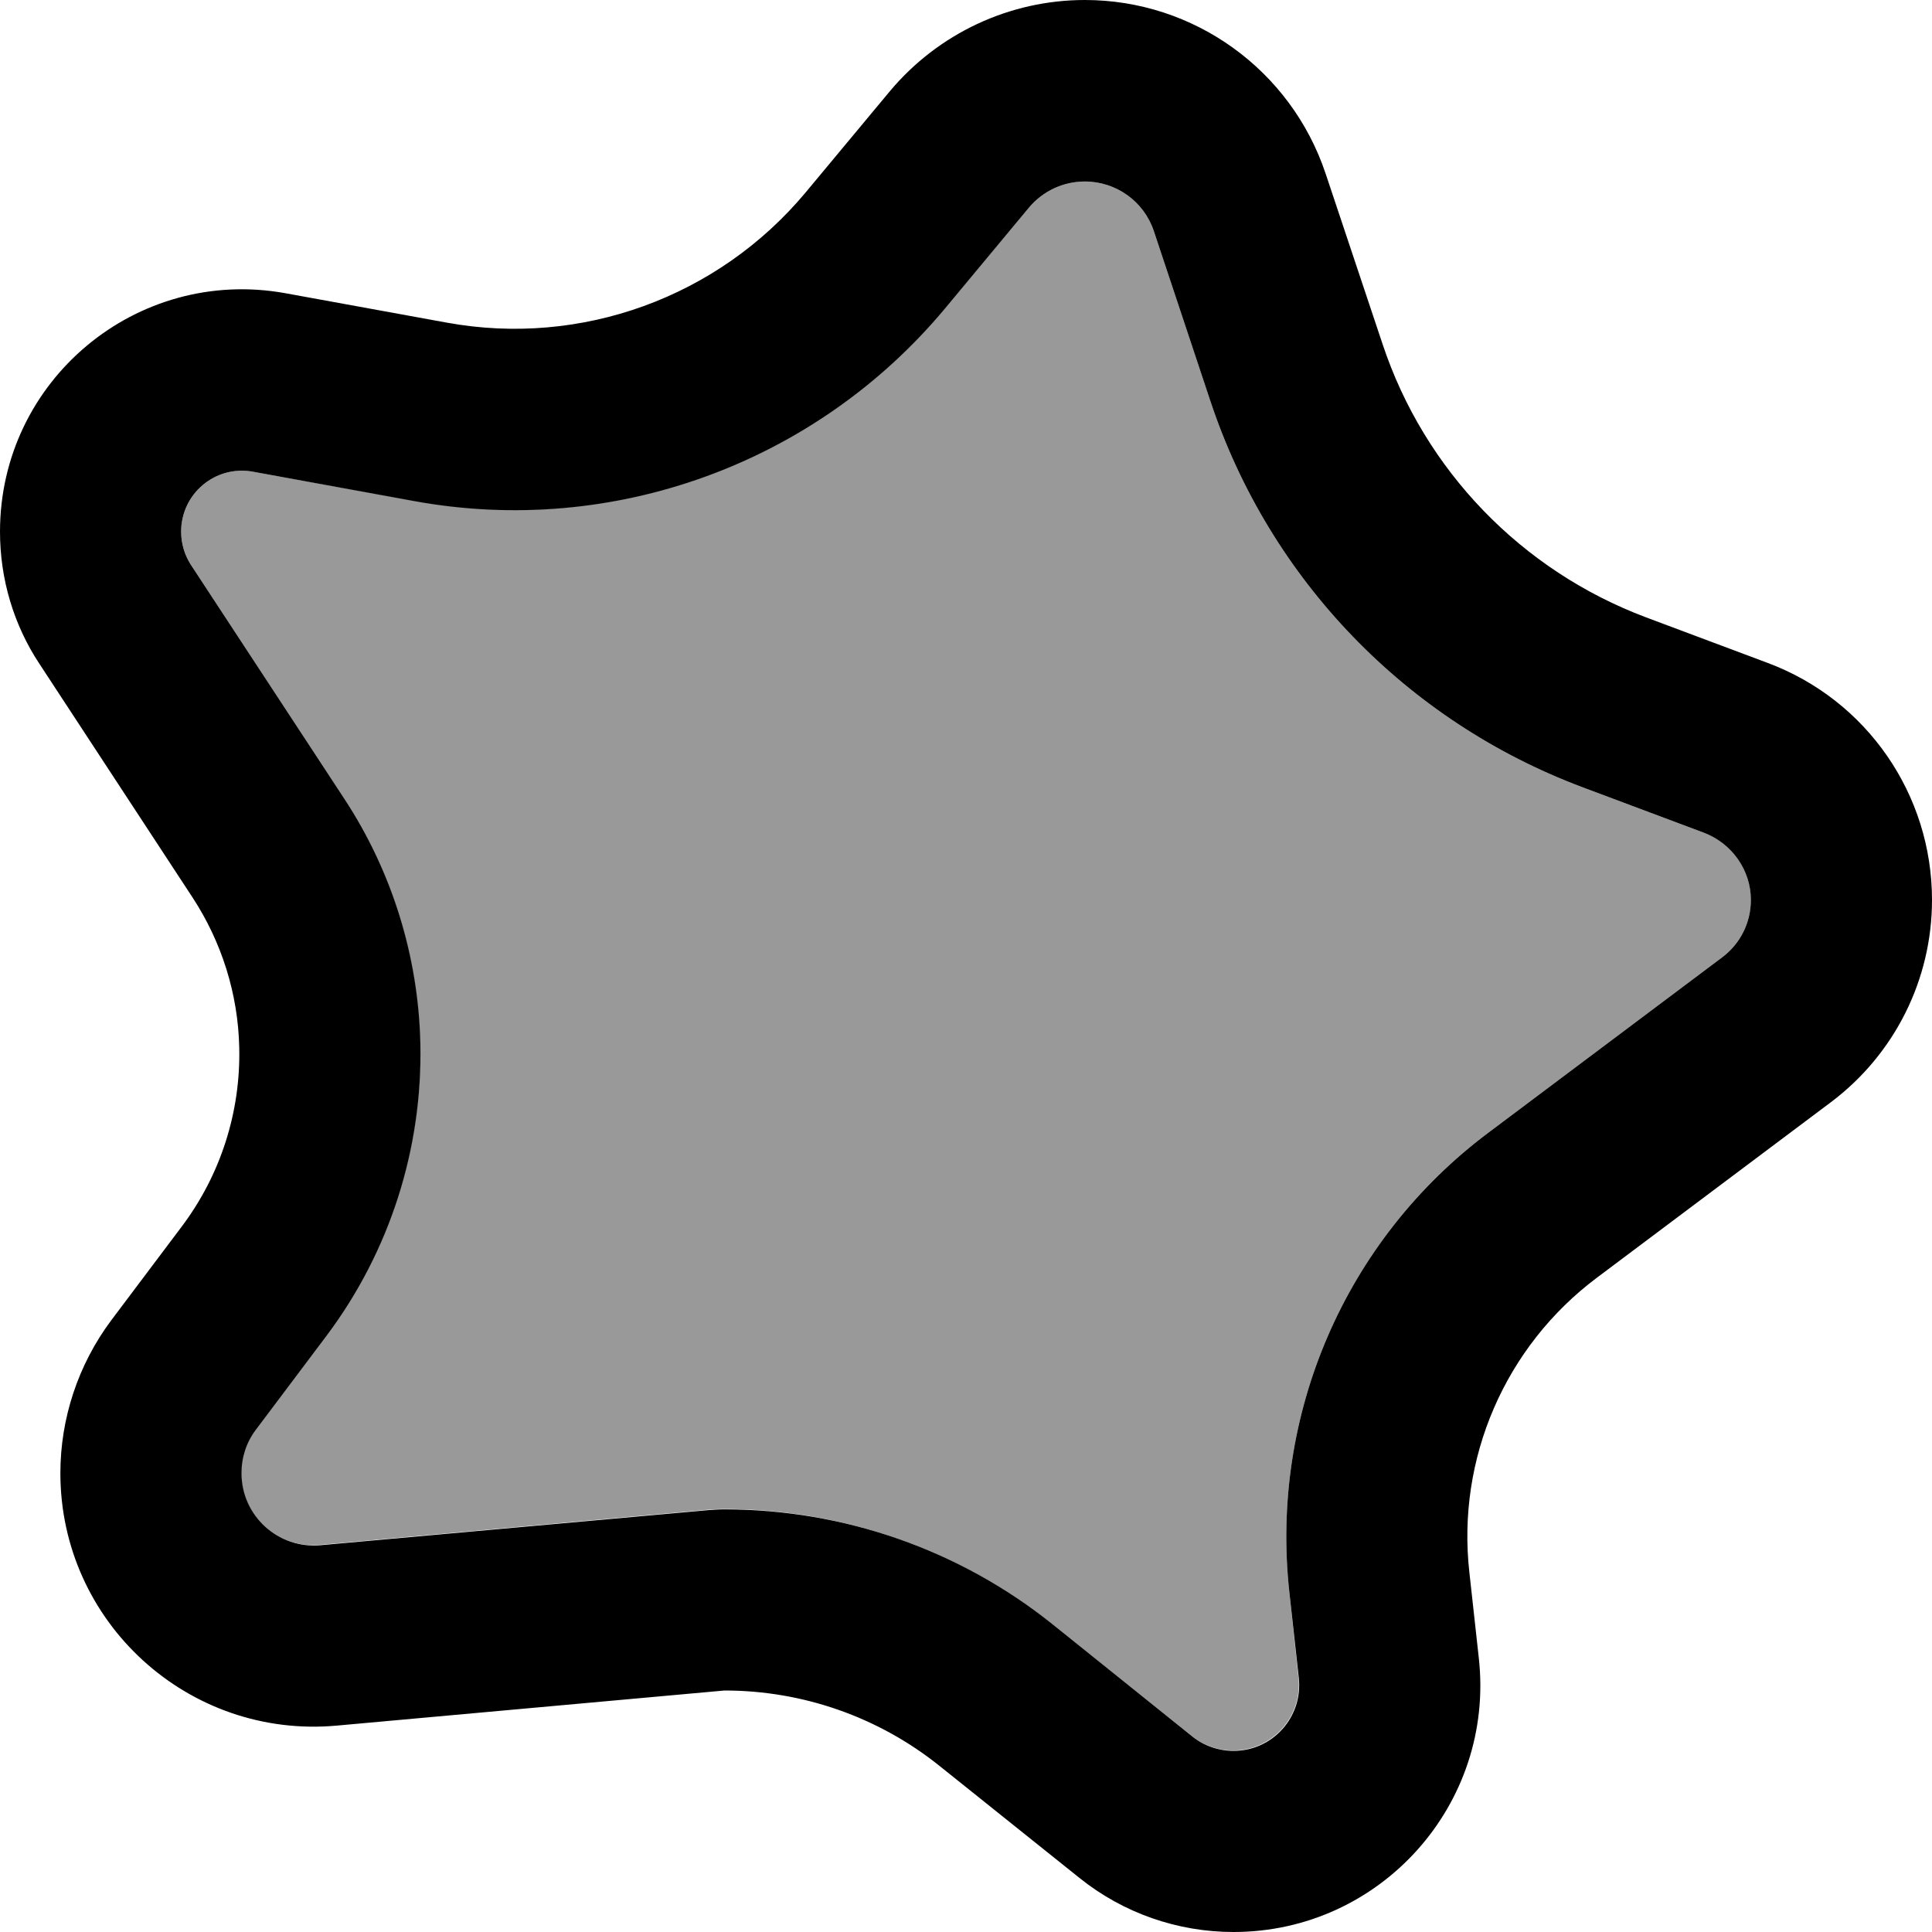
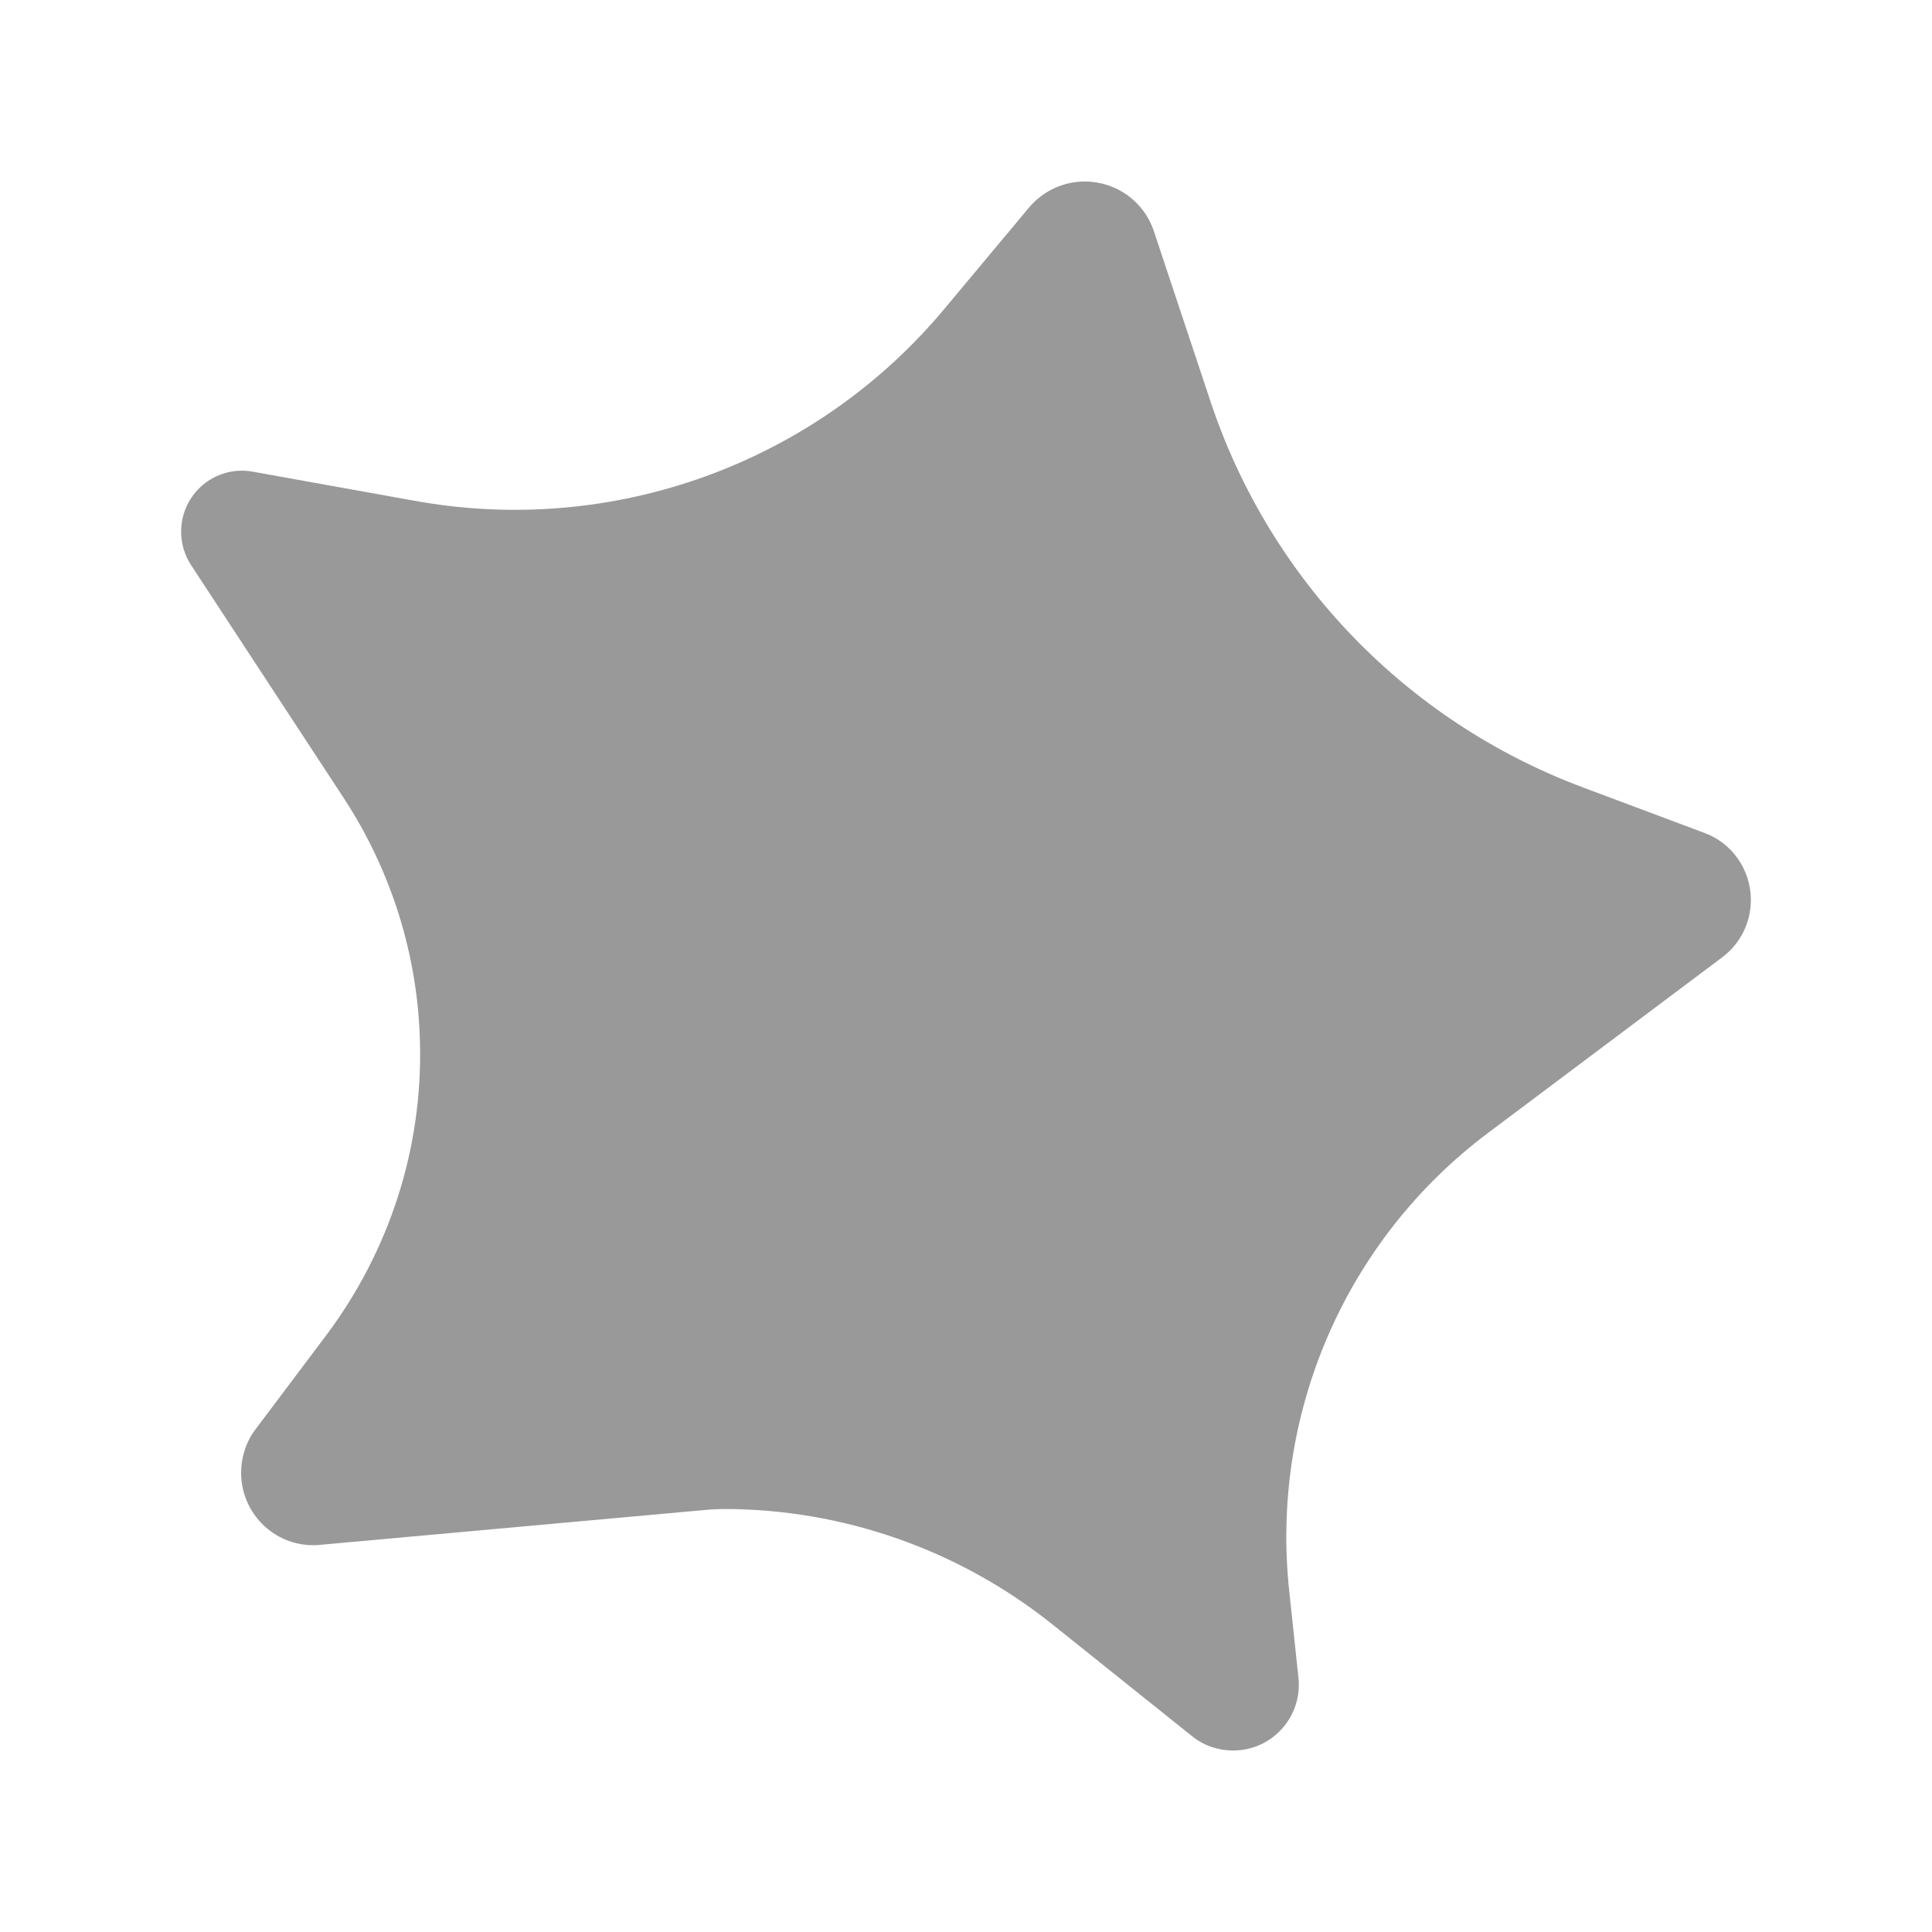
<svg xmlns="http://www.w3.org/2000/svg" viewBox="0 0 512 512">
  <defs>
    <style>.fa-secondary{opacity:.4}</style>
  </defs>
  <path class="fa-secondary" d="M48 140.9c0 3.1 .9 6.2 2.6 8.8l40.5 61.8c12.7 19.4 19.7 41.9 20.2 65c.7 27.8-8.1 55-24.8 77.3l-18.8 25c-2.5 3.3-3.8 7.4-3.8 11.5c0 11.3 9.7 20.2 20.9 19.1l102.7-9.3c1.4-.1 2.9-.2 4.3-.2c31.6 0 62.3 10.8 87 30.5l37.1 29.7c3.1 2.5 6.9 3.8 10.9 3.8c10.4 0 18.4-9 17.3-19.3L341.7 422c-5.2-47.1 14.8-93.4 52.7-121.8l62-46.5c4.8-3.6 7.6-9.2 7.6-15.2c0-7.9-4.9-15.1-12.4-17.8l-32.3-12.1c-46.6-17.5-82.8-55-98.5-102.2l-15-45.1c-2.6-7.9-10-13.2-18.3-13.2c-5.7 0-11.1 2.5-14.8 6.9L250.4 81.7c-34.2 41.1-87.9 60.6-140.6 51L67 125c-9.9-1.8-19 5.8-19 15.9z" />
-   <path class="fa-primary" d="M187.7 400.2L84.9 409.5c-11.2 1-20.9-7.8-20.9-19.1c0-4.2 1.3-8.2 3.8-11.5l18.8-25c16.7-22.3 25.4-49.5 24.8-77.3c-.5-23.1-7.5-45.7-20.2-65L50.6 149.7c-1.7-2.6-2.6-5.7-2.6-8.8c0-10.1 9.1-17.7 19-15.9l42.8 7.8c52.6 9.6 106.3-9.9 140.6-51l22.3-26.8c3.7-4.4 9.1-6.9 14.8-6.9c8.3 0 15.7 5.3 18.3 13.2l15 45.1c15.7 47.2 51.9 84.7 98.5 102.2l32.3 12.1c7.4 2.8 12.4 9.9 12.4 17.8c0 6-2.8 11.6-7.6 15.2l-62 46.5c-37.9 28.4-57.9 74.7-52.7 121.8l2.5 22.7c1.1 10.3-6.9 19.3-17.3 19.3c-3.9 0-7.8-1.3-10.9-3.8L279 430.5c-24.7-19.8-55.4-30.5-87-30.5c-1.5 0-2.9 .1-4.3 .2zM51 237.8c7.8 11.9 12.1 25.7 12.4 39.8c.4 17-4.9 33.7-15.2 47.4l-18.8 25C20.7 361.7 16 375.9 16 390.4c0 39.5 33.9 70.5 73.3 66.9L192 448c20.7 0 40.8 7 57 20l37.1 29.7c11.6 9.3 26 14.3 40.8 14.3c39 0 69.3-33.9 65-72.6l-2.5-22.7c-3.4-30.2 9.5-59.9 33.8-78.1l62-46.5c16.9-12.7 26.8-32.5 26.8-53.6c0-28-17.3-53-43.5-62.8l-32.3-12.1c-33-12.4-58.7-39-69.8-72.4L351.3 46c-9.2-27.5-34.9-46-63.8-46c-20 0-38.9 8.9-51.7 24.2L213.5 51C190.3 78.8 154 92 118.4 85.5L75.6 77.7C36.2 70.6 0 100.8 0 140.9c0 12.5 3.6 24.7 10.5 35.1L51 237.8z" />
</svg>